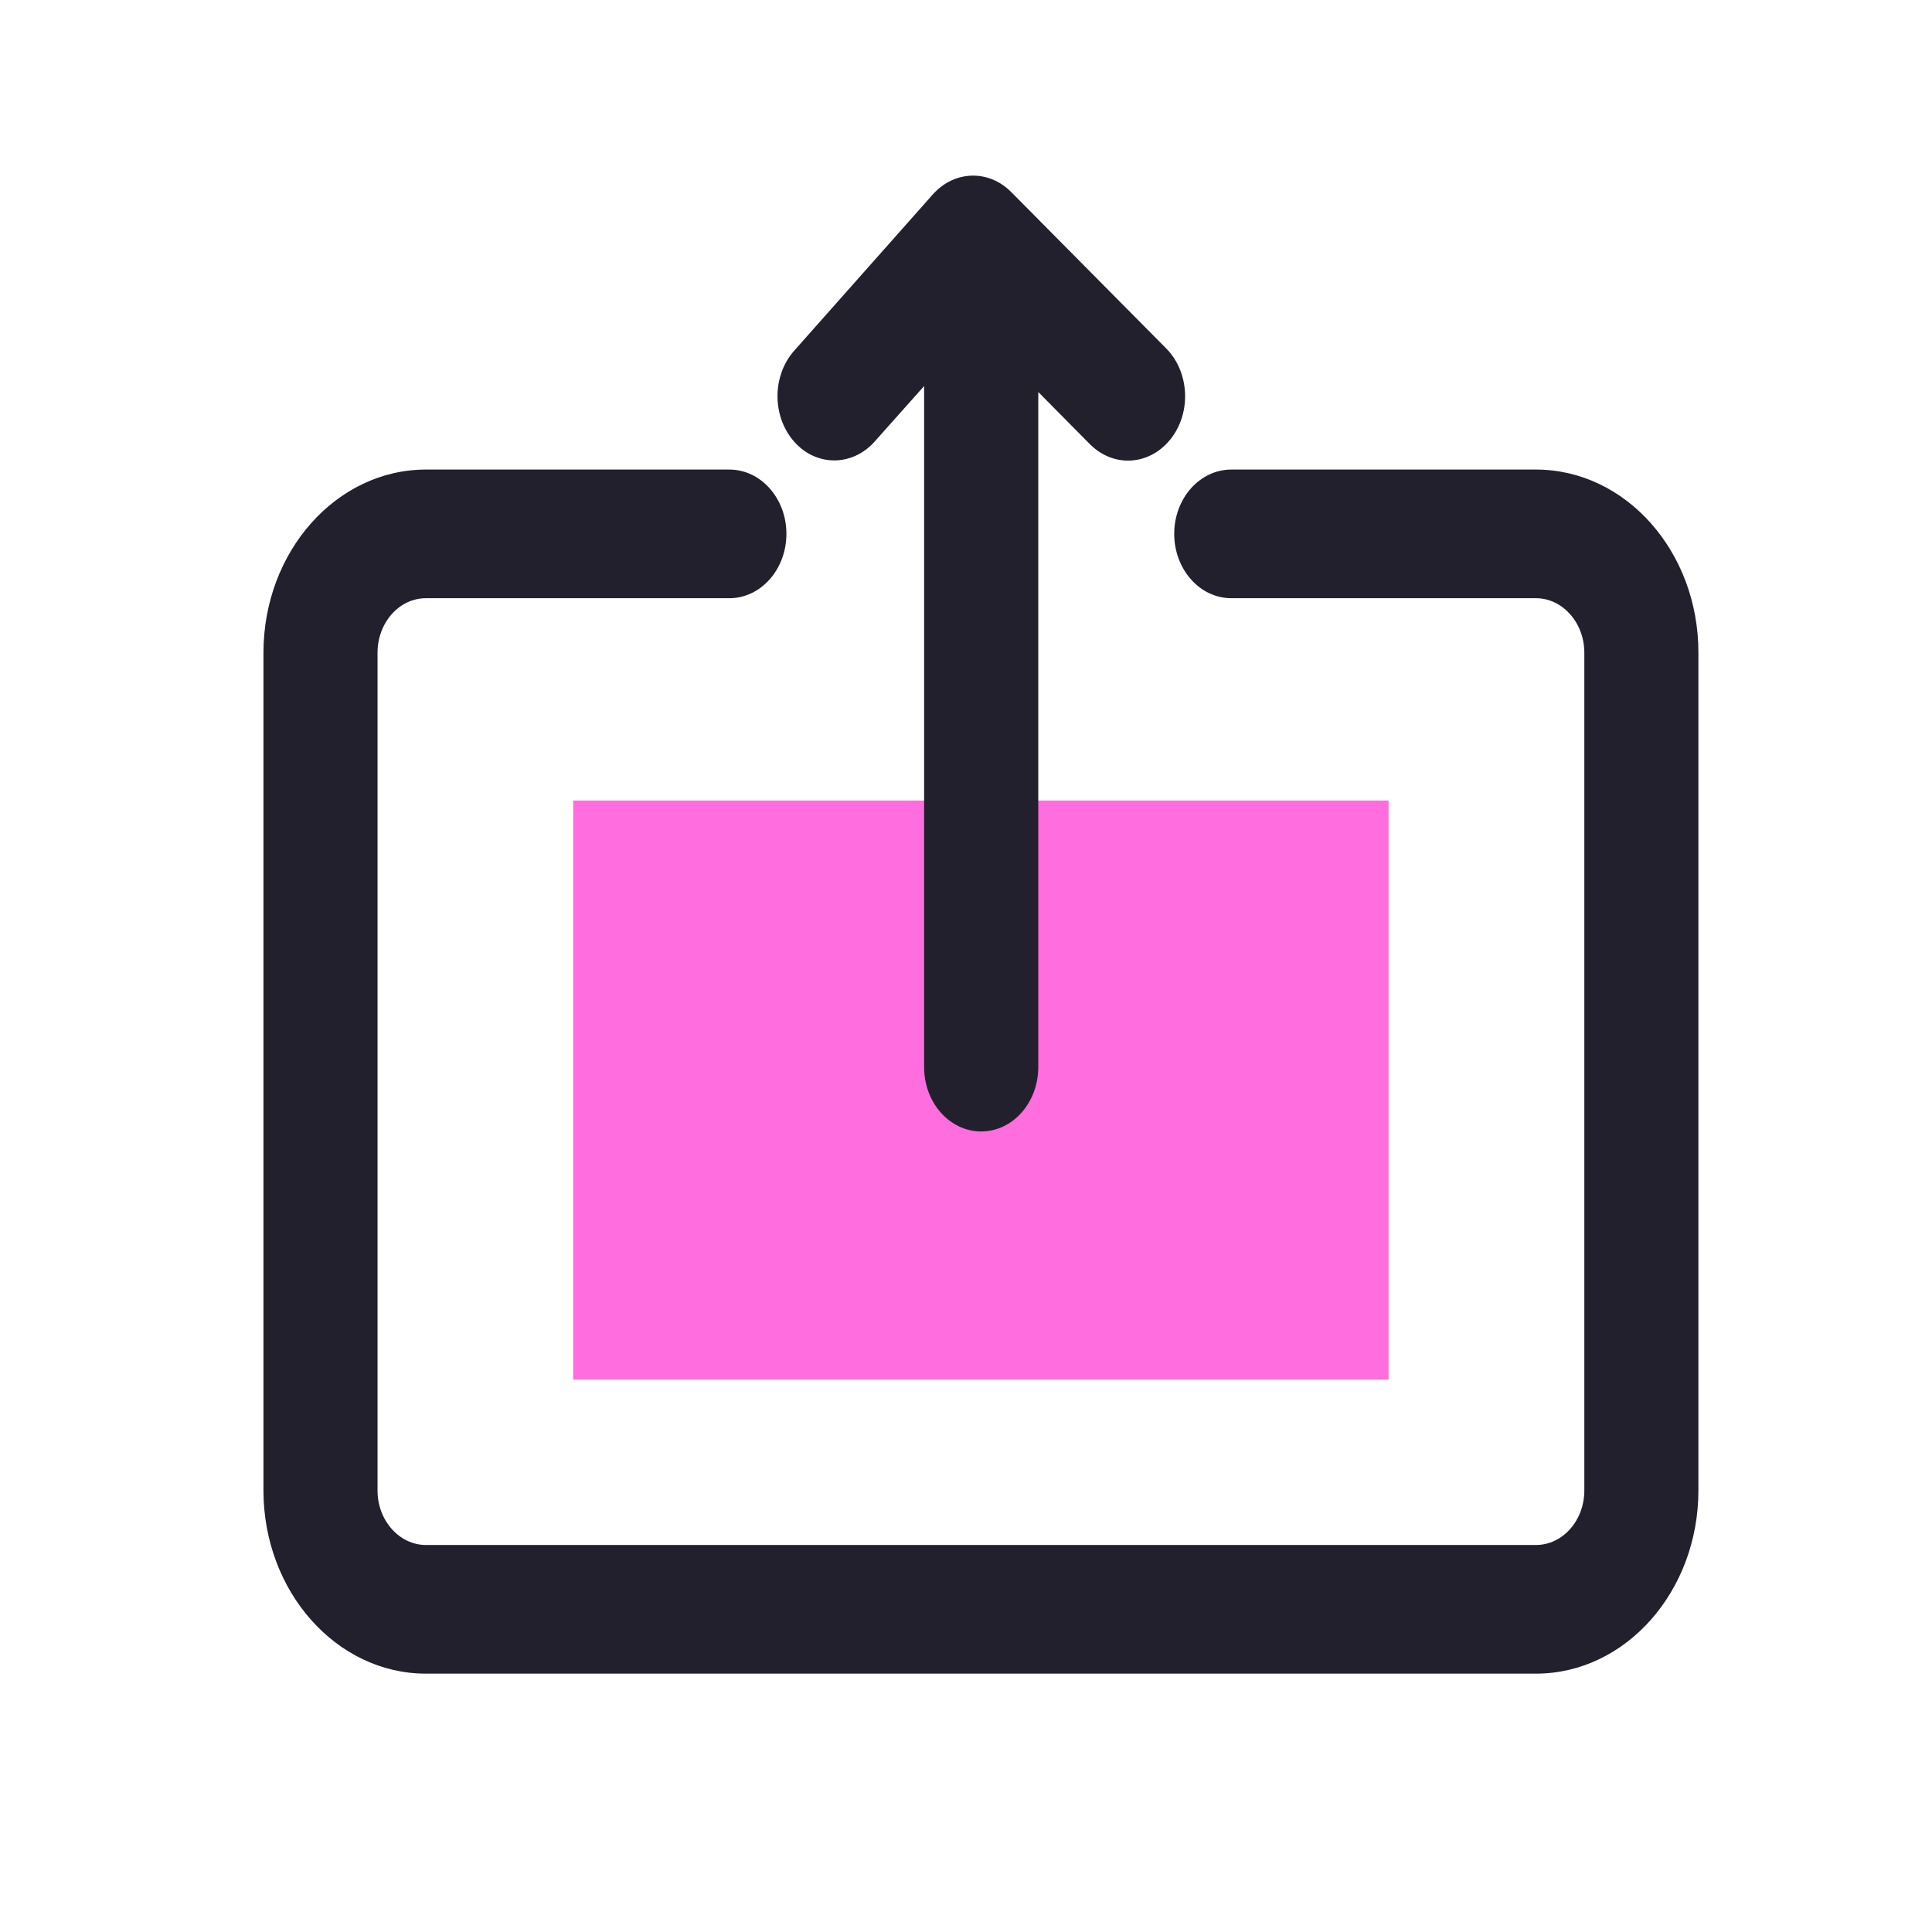
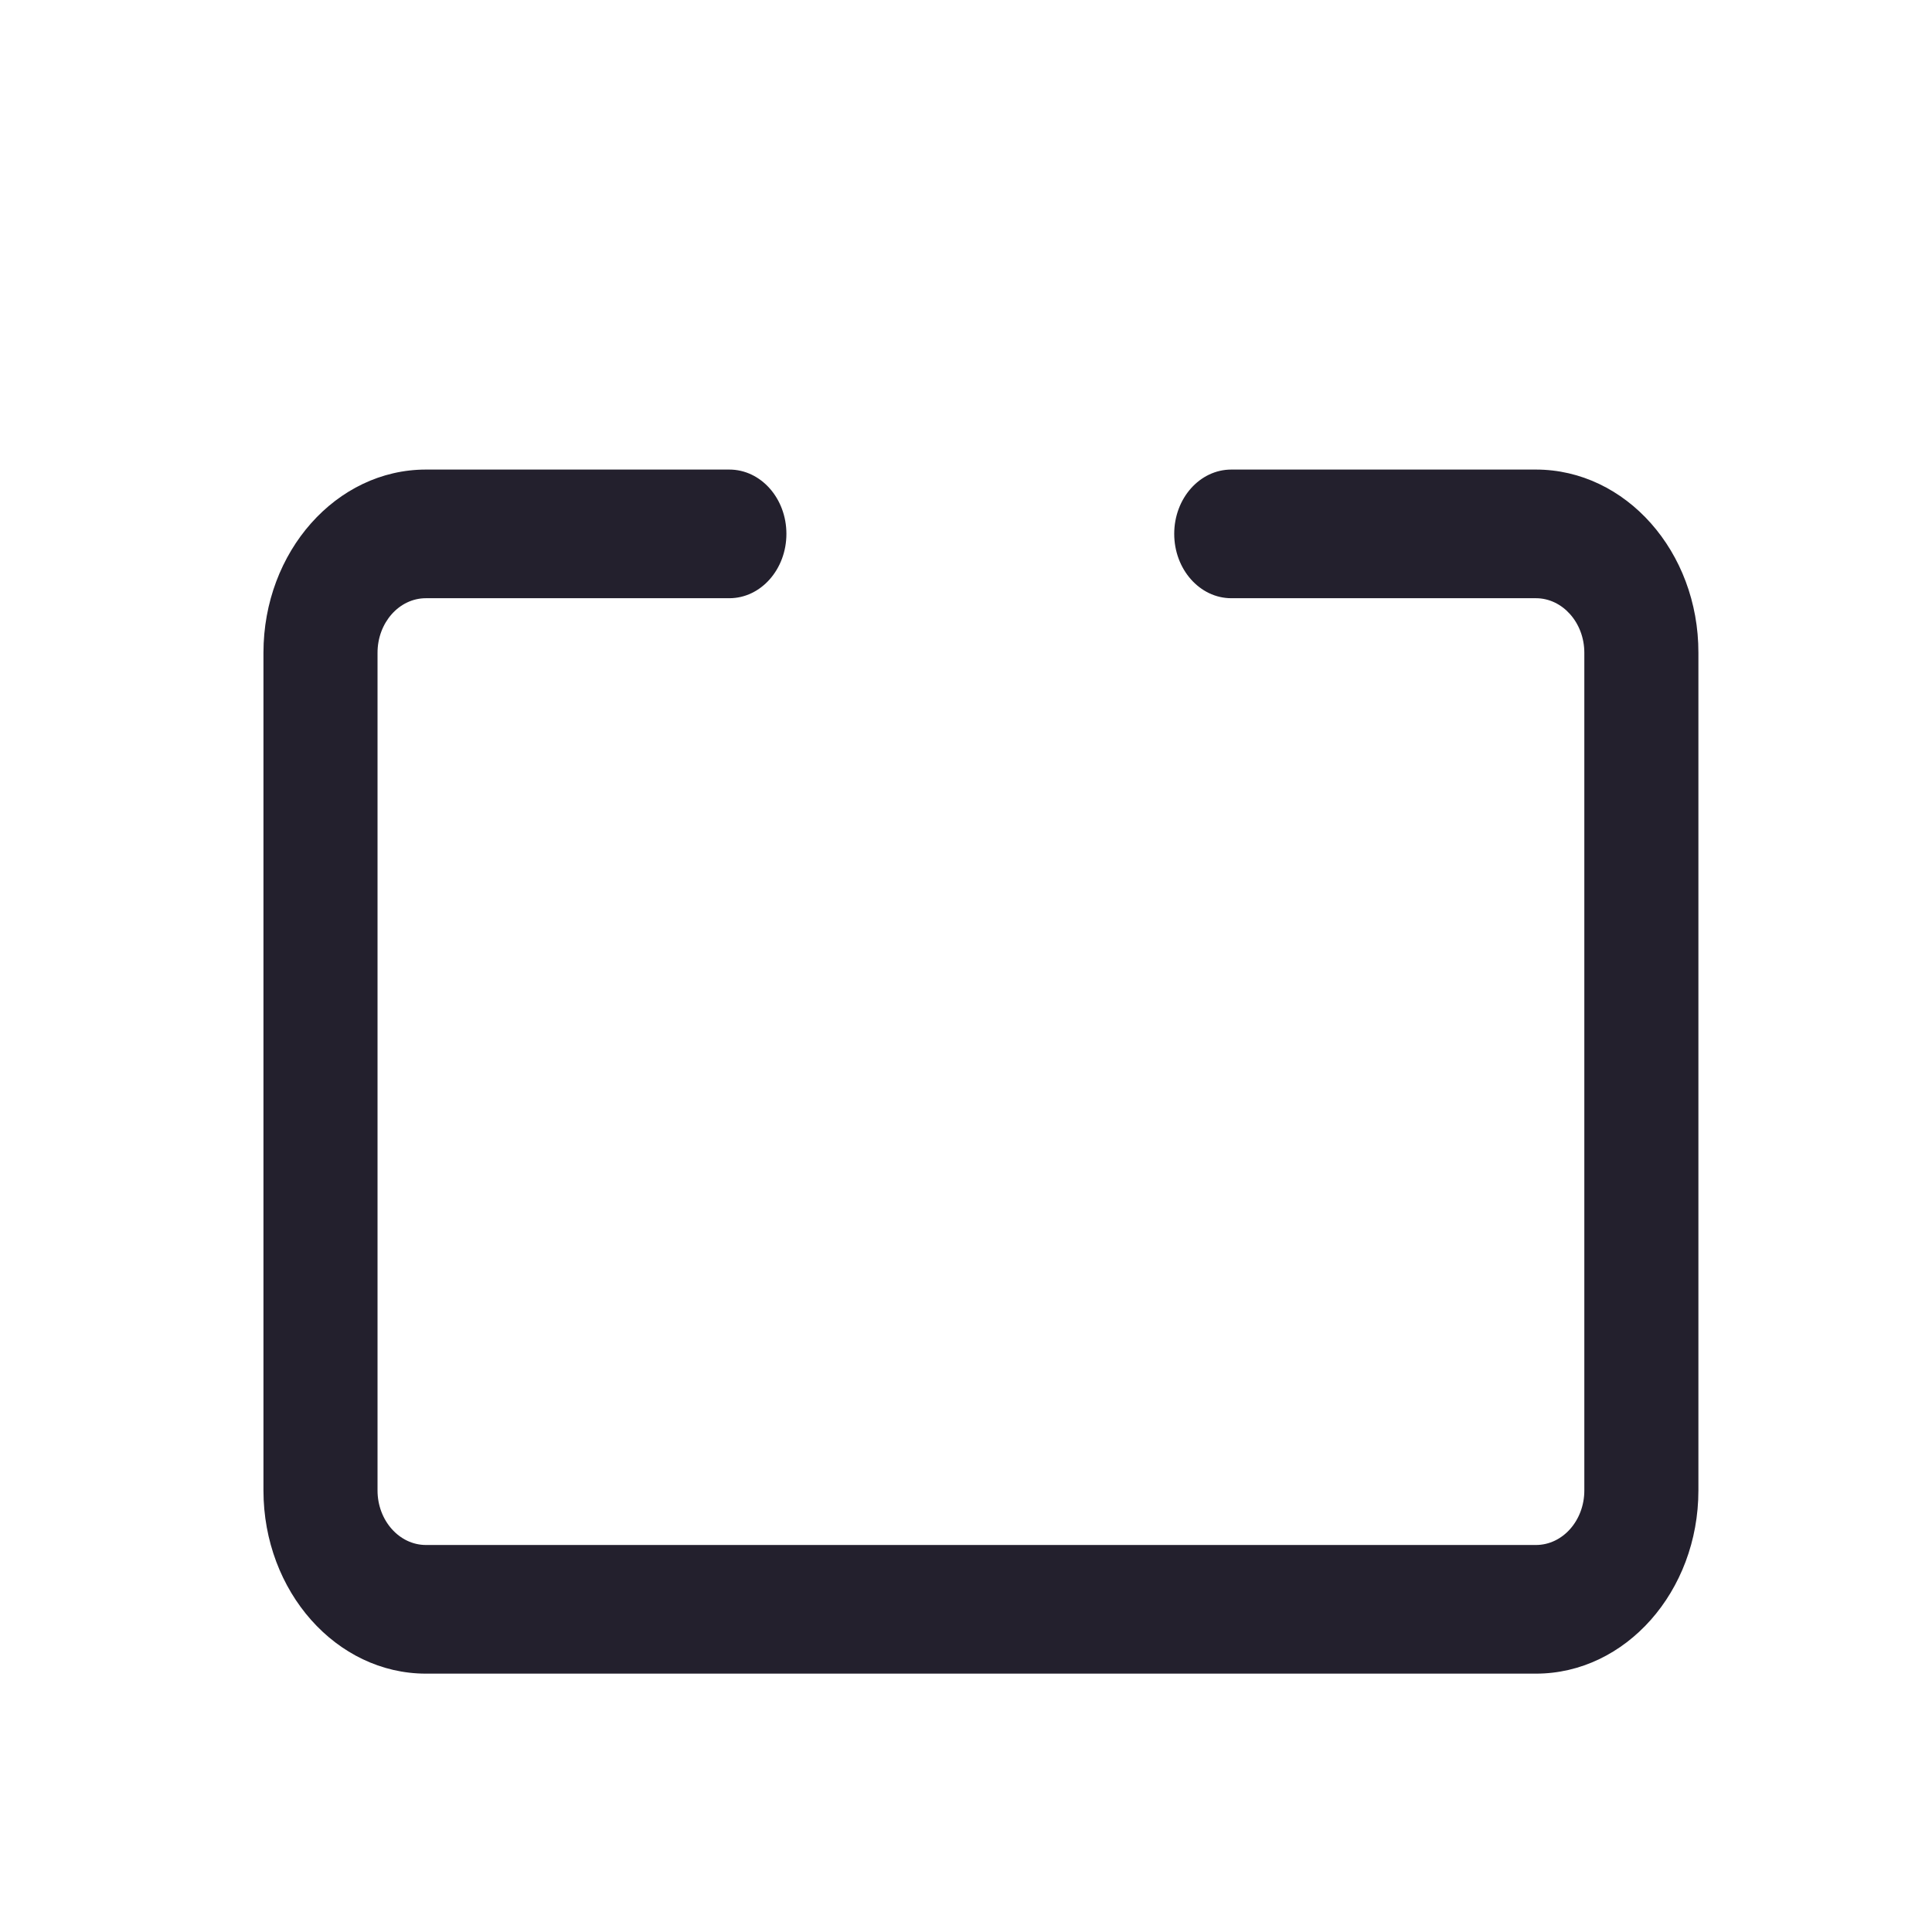
<svg xmlns="http://www.w3.org/2000/svg" width="22" height="22" viewBox="0 0 22 22" fill="none">
-   <path d="M6.527 9.116H15.812V15.71H6.527V9.116Z" fill="#FF6DDF" />
  <path d="M17.49 5.347H14.021C13.662 5.347 13.371 5.675 13.371 6.079C13.371 6.483 13.662 6.812 14.021 6.812H17.49C17.793 6.812 18.041 7.091 18.041 7.433V16.972C18.041 17.314 17.795 17.593 17.49 17.593H4.85C4.547 17.593 4.299 17.314 4.299 16.972V7.433C4.299 7.091 4.545 6.812 4.85 6.812H8.305C8.664 6.812 8.955 6.483 8.955 6.079C8.955 5.675 8.664 5.347 8.305 5.347H4.85C3.83 5.347 3 6.282 3 7.433V16.972C3 18.122 3.83 19.058 4.85 19.058H17.49C18.51 19.058 19.34 18.122 19.34 16.972V7.433C19.342 6.282 18.512 5.347 17.49 5.347Z" fill="#23202D" />
-   <path d="M9.96 5.028L10.523 4.396V12.151C10.523 12.556 10.813 12.884 11.173 12.884C11.532 12.884 11.823 12.556 11.823 12.151V4.464L12.411 5.058C12.536 5.183 12.69 5.245 12.845 5.245C13.023 5.245 13.2 5.163 13.329 5.001C13.569 4.7 13.546 4.235 13.278 3.966L11.515 2.187C11.257 1.927 10.866 1.94 10.622 2.214L9.044 3.993C8.79 4.28 8.79 4.743 9.044 5.03C9.294 5.314 9.706 5.314 9.96 5.028Z" fill="#23202D" />
</svg>